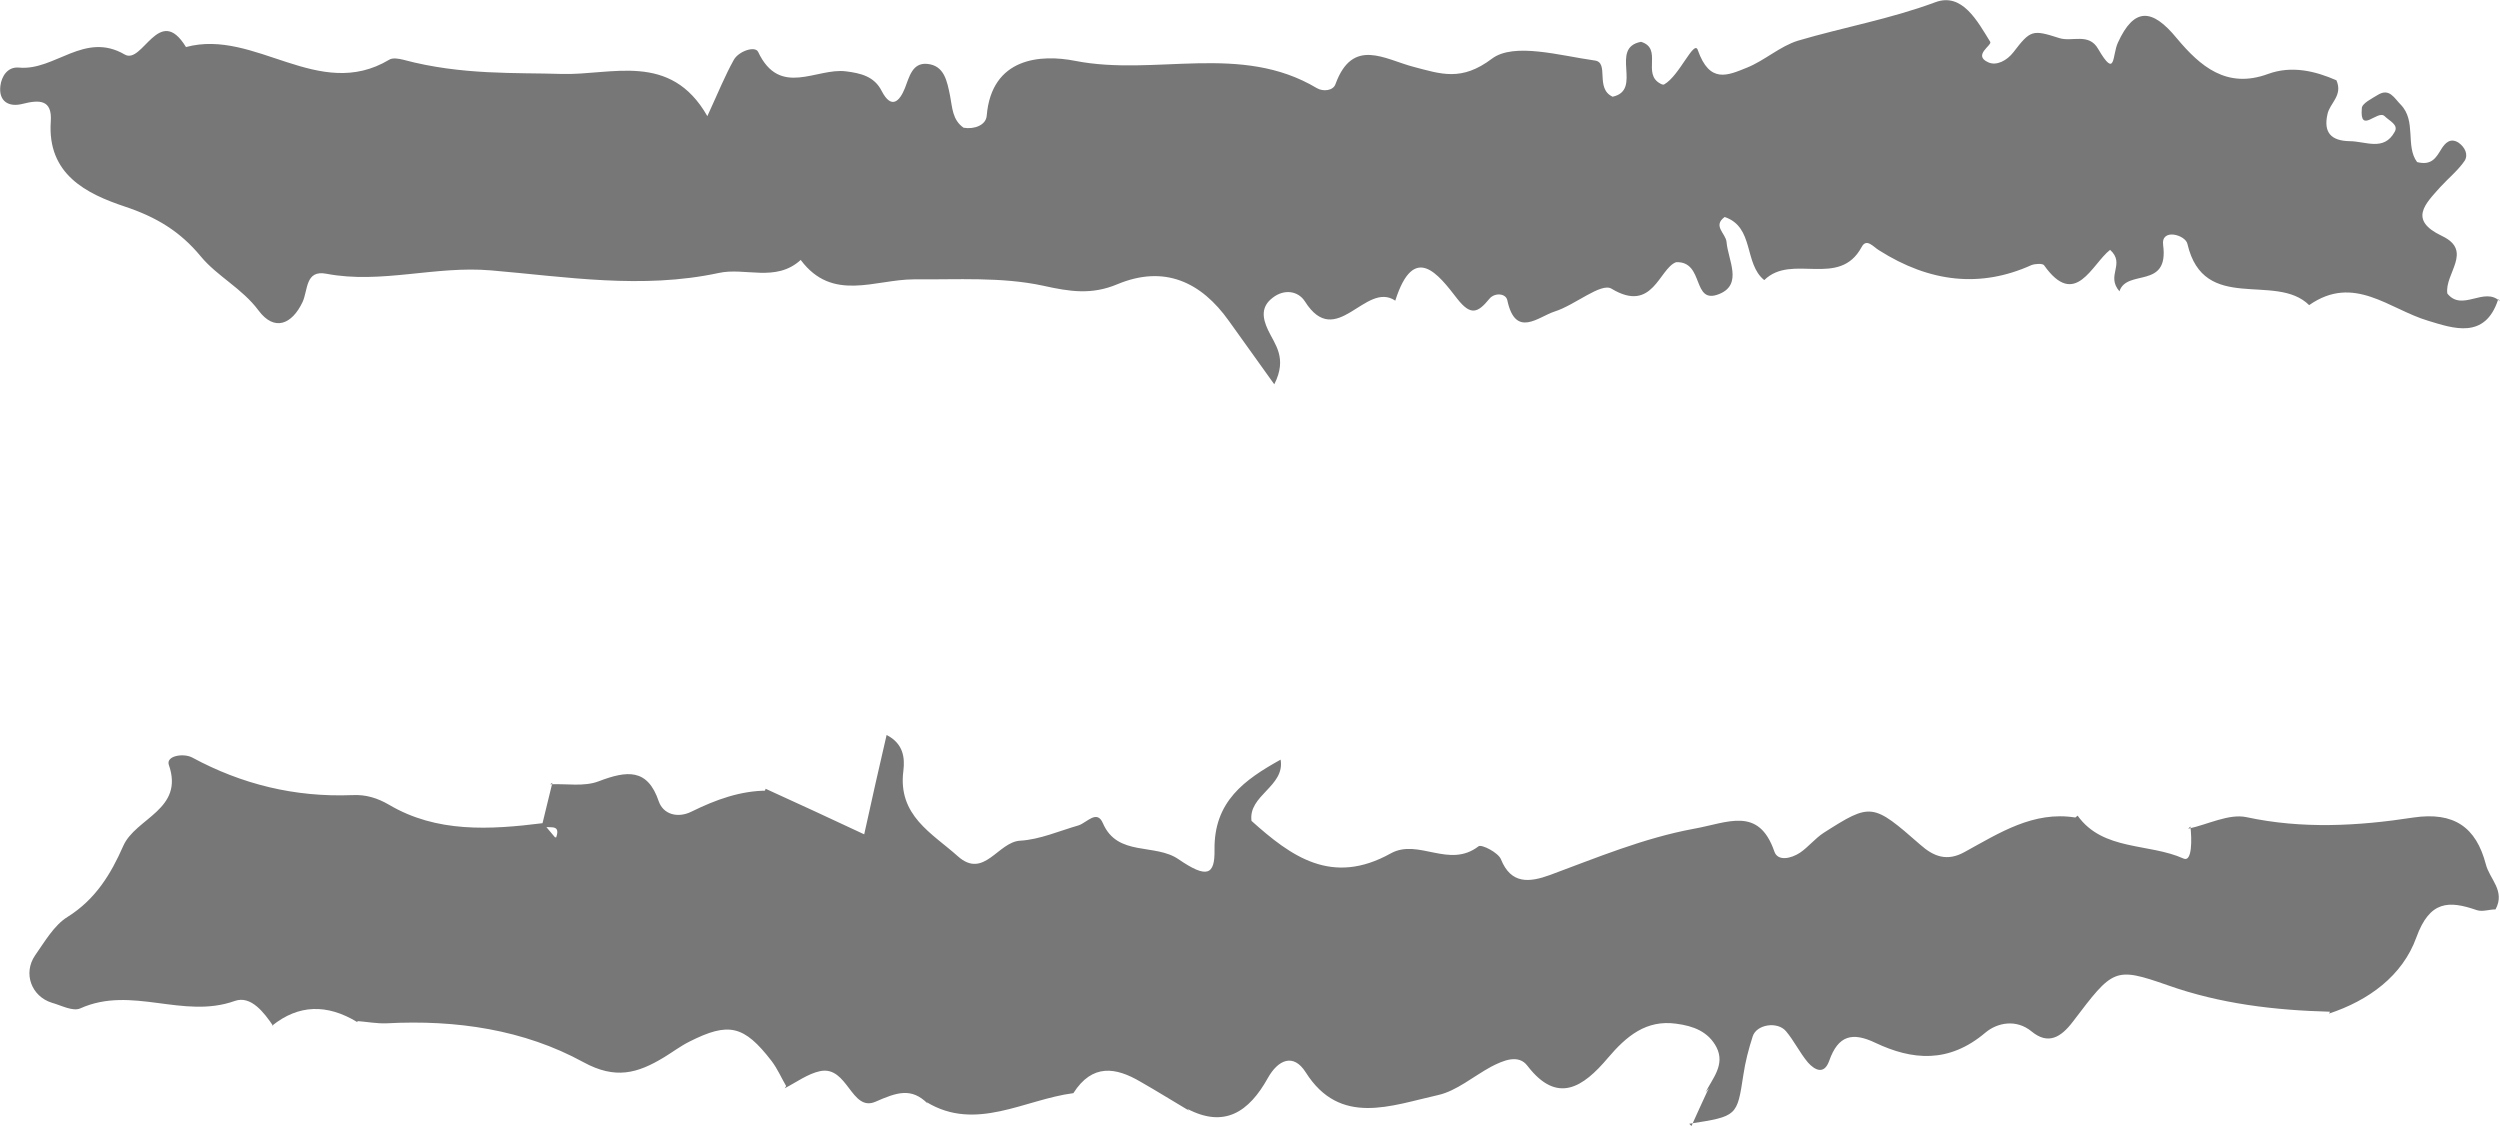
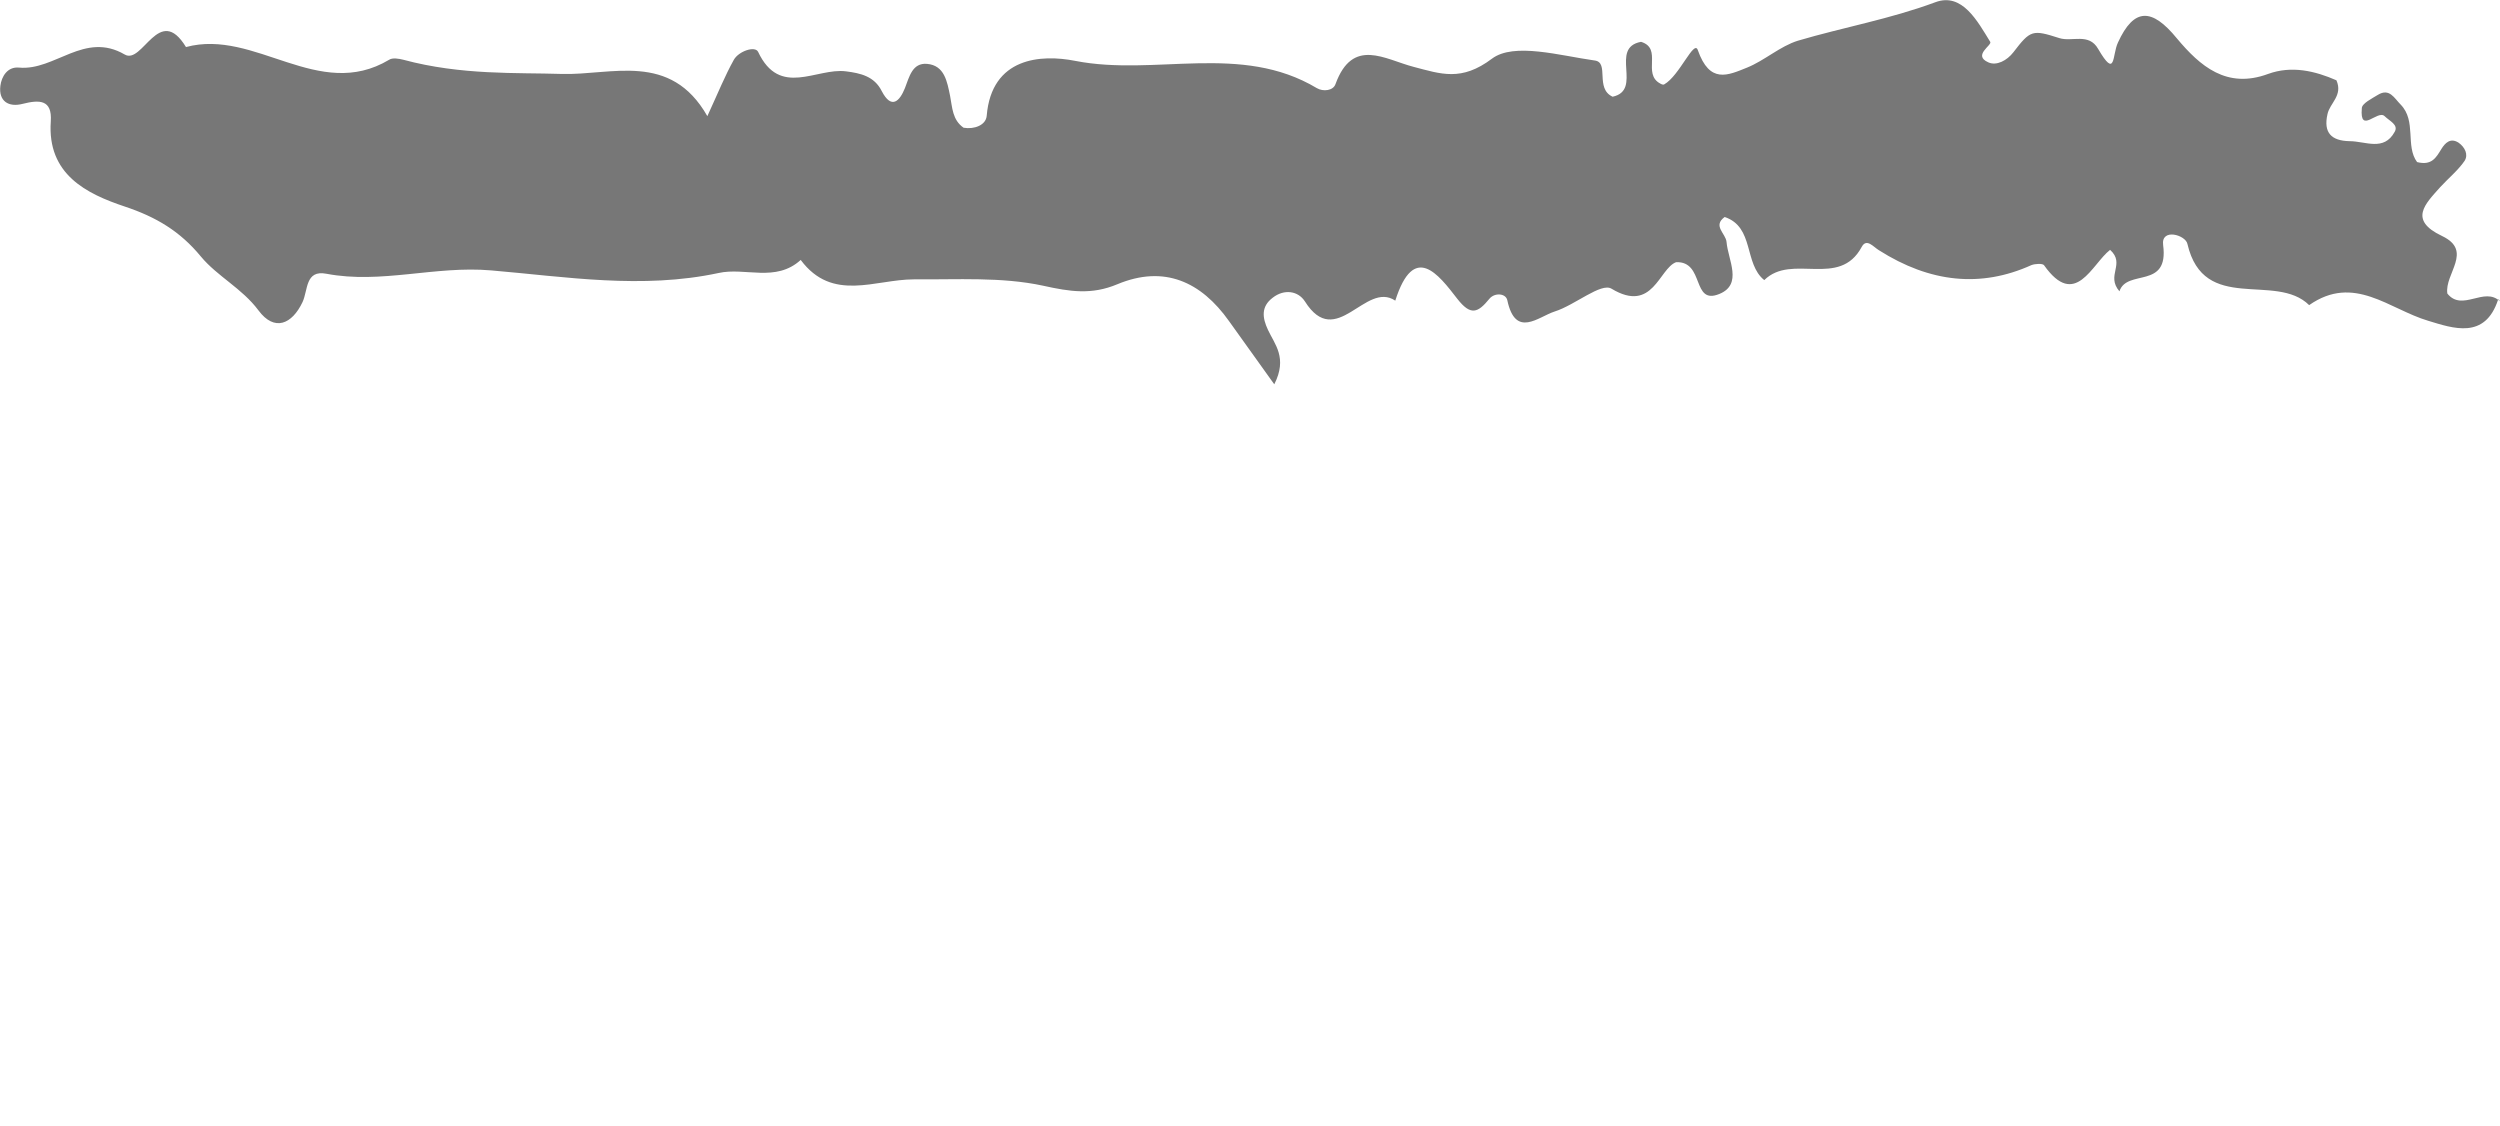
<svg xmlns="http://www.w3.org/2000/svg" id="Layer_2" data-name="Layer 2" viewBox="0 0 66.94 30.15">
  <defs>
    <style>
      .cls-1 {
        fill: #777;
        stroke-width: 0px;
      }
    </style>
  </defs>
  <g id="Layer_2-2" data-name="Layer 2">
    <g>
      <path class="cls-1" d="M66.89,8.02c-.35,1.08-1.21.77-1.87.57-1.05-.31-1.99-1.26-3.19-.42-.9-.89-2.82.25-3.26-1.64-.05-.24-.71-.43-.65.03.16,1.2-.97.63-1.17,1.24-.37-.43.17-.73-.25-1.11-.49.38-.93,1.6-1.77.41-.04-.05-.24-.04-.34,0-1.35.61-2.71.47-4.08-.4-.15-.09-.33-.33-.46-.09-.6,1.12-1.87.16-2.61.89-.55-.44-.26-1.42-1.06-1.69-.33.24.03.44.05.67.04.48.44,1.13-.19,1.39-.75.31-.39-.88-1.16-.85-.46.17-.62,1.38-1.73.71-.28-.17-.98.44-1.52.61-.44.14-1.05.73-1.27-.3-.04-.19-.34-.21-.48-.04-.31.38-.5.46-.86,0-.51-.66-1.16-1.52-1.66.05-.8-.54-1.58,1.35-2.42.02-.18-.28-.55-.34-.86-.1-.32.24-.28.54-.13.86.18.39.53.75.17,1.46-.45-.63-.83-1.16-1.21-1.69-.75-1.06-1.74-1.51-2.99-.99-.69.29-1.27.2-1.99.04-1.11-.24-2.3-.16-3.46-.17-1.04,0-2.18.62-3.03-.52-.67.61-1.49.19-2.2.35-2.05.44-4.09.1-6.09-.07-1.5-.13-2.94.37-4.41.09-.57-.11-.49.44-.64.76-.28.59-.75.8-1.18.22-.44-.59-1.1-.91-1.54-1.44-.56-.68-1.2-1.06-2.04-1.34-1.02-.34-2.08-.86-1.98-2.28.04-.59-.31-.58-.75-.47-.38.1-.65-.07-.6-.48.03-.25.19-.52.5-.49.96.09,1.75-.98,2.83-.35.48.28.92-1.38,1.64-.2,1.85-.5,3.55,1.47,5.44.34.09-.06.26-.03.38,0,1.56.42,3.04.34,4.24.38,1.33.04,2.91-.61,3.9,1.13.29-.63.47-1.08.71-1.51.13-.23.57-.38.65-.21.58,1.23,1.56.42,2.35.52.39.05.76.13.96.53.26.5.48.27.62-.08.12-.31.2-.68.59-.65.47.04.54.47.62.86.06.31.06.64.36.85.29.05.6-.07.62-.32.13-1.57,1.46-1.65,2.37-1.47,2.15.42,4.43-.49,6.47.73.17.1.44.07.5-.11.46-1.26,1.32-.66,2.09-.46.73.19,1.28.4,2.1-.22.59-.44,1.82-.08,2.75.05.4.05,0,.75.48.97.82-.18-.1-1.31.76-1.47.59.18.02.86.52,1.12,0,0,.06.04.1.02.41-.23.8-1.21.9-.92.32.91.8.68,1.32.47.47-.19.88-.57,1.36-.72,1.22-.36,2.47-.58,3.68-1.03.72-.27,1.13.51,1.47,1.06.06.09-.48.36-.05.55.22.1.5-.05.67-.27.46-.6.51-.61,1.23-.38.34.11.79-.15,1.04.29.48.82.37.17.53-.17.43-.94.91-.93,1.58-.11.62.74,1.33,1.36,2.44.95.63-.23,1.26-.08,1.83.17.18.41-.18.61-.24.91-.11.49.1.71.59.72.43,0,.92.28,1.21-.25.11-.19-.14-.29-.27-.42-.19-.18-.67.5-.61-.21,0-.13.27-.26.43-.36.31-.19.44.09.61.26.43.44.12,1.11.44,1.54.39.1.51-.12.65-.35.1-.16.24-.31.46-.17.17.12.27.32.16.49-.18.26-.44.47-.65.7-.4.45-.86.88.05,1.31.84.4.06,1.01.14,1.54.4.5.99-.2,1.41.21l-.03-.05h-.02Z" />
-       <path class="cls-1" d="M14.89,22.43c.15-.42-.25-.21-.38-.32.09-.38.19-.77.28-1.15l-.06.04c.44-.02.91.07,1.3-.08.76-.29,1.31-.35,1.61.54.12.34.5.46.88.27.65-.32,1.31-.56,2.03-.56l-.12.17.07-.22c.86.39,1.72.79,2.64,1.22.21-.96.4-1.8.6-2.66.45.23.49.61.45.95-.16,1.21.77,1.68,1.46,2.3.7.62,1.07-.39,1.67-.42.52-.03,1.04-.26,1.56-.41.22-.07.49-.43.65-.06.39.91,1.4.53,2.03.97.76.52.97.42.96-.25-.02-1.3.8-1.88,1.77-2.42.12.72-.87.95-.78,1.64,1.06.95,2.15,1.75,3.73.87.74-.41,1.56.42,2.35-.19.08-.06.53.17.6.35.27.67.76.62,1.31.42,1.27-.47,2.51-.99,3.86-1.24.9-.16,1.73-.61,2.15.61.09.27.45.19.69.03.22-.15.4-.38.63-.53,1.27-.81,1.31-.8,2.59.32.35.31.71.46,1.19.19.93-.51,1.84-1.1,2.96-.92l.06-.05c.68.95,1.91.73,2.84,1.15.23.1.22-.53.18-.86l-.06.06c.52-.11,1.09-.41,1.56-.31,1.49.32,2.98.24,4.47.01,1.09-.16,1.68.26,1.94,1.25.1.4.53.71.26,1.21-.17,0-.35.07-.5.02-.75-.26-1.26-.26-1.62.73-.37,1.03-1.28,1.69-2.34,2.04l.03-.05c-1.49-.04-2.94-.21-4.35-.71-1.43-.5-1.46-.44-2.54.98-.32.42-.66.62-1.1.26-.41-.34-.92-.24-1.24.03-.98.83-1.96.74-2.95.27-.61-.29-.99-.2-1.23.48-.14.4-.4.24-.57.05-.22-.26-.37-.58-.59-.84-.23-.27-.79-.18-.89.14-.11.34-.2.69-.25,1.03-.17,1.11-.16,1.11-1.45,1.31l.06.06c.14-.31.28-.62.42-.92l.05-.09s-.1.11-.1.12c.19-.38.54-.75.3-1.22-.22-.42-.62-.57-1.08-.63-.8-.11-1.33.33-1.83.92-.66.78-1.35,1.25-2.15.21-.24-.32-.64-.15-.97.02-.48.26-.93.65-1.42.76-1.26.28-2.63.85-3.55-.61-.33-.52-.74-.33-1.01.15-.51.92-1.17,1.35-2.16.83l.05.05c-.44-.26-.87-.53-1.31-.78-.65-.38-1.28-.49-1.79.31-1.31.17-2.61,1.04-3.93.24l.03.04c-.44-.44-.83-.3-1.4-.05-.65.28-.74-.97-1.48-.82-.33.07-.64.3-.95.46l.04-.06c-.13-.22-.23-.46-.39-.67-.74-.96-1.15-1.05-2.2-.52-.24.12-.45.28-.68.42-.71.43-1.3.6-2.16.13-1.59-.87-3.4-1.14-5.27-1.04-.26.01-.52-.04-.78-.06v.03c-.82-.5-1.58-.47-2.28.09l.03.02c-.25-.37-.6-.83-1.03-.68-1.39.5-2.76-.42-4.14.2-.2.09-.51-.08-.76-.15-.55-.17-.78-.79-.45-1.27.26-.37.51-.81.87-1.03.75-.47,1.16-1.15,1.49-1.9s1.64-.97,1.22-2.17c-.08-.24.38-.32.62-.2,1.33.72,2.75,1.07,4.29,1.01.37-.02.68.08.99.26,1.27.75,2.69.67,4.12.49.11.13.21.25.32.38h.03Z" />
    </g>
  </g>
</svg>